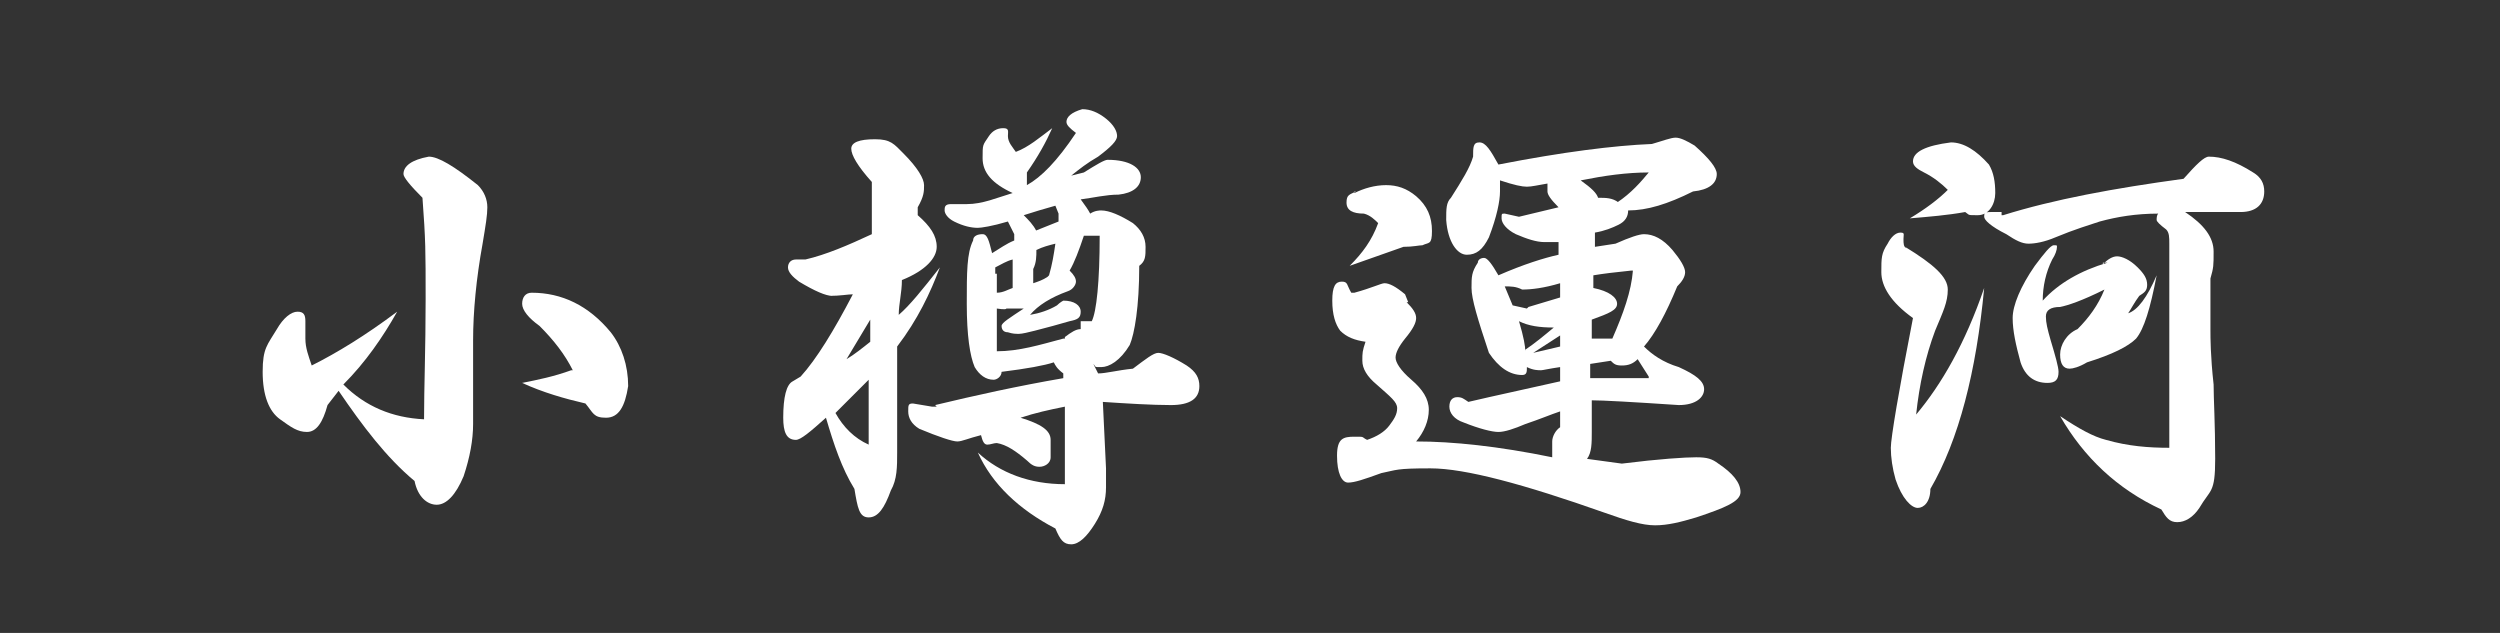
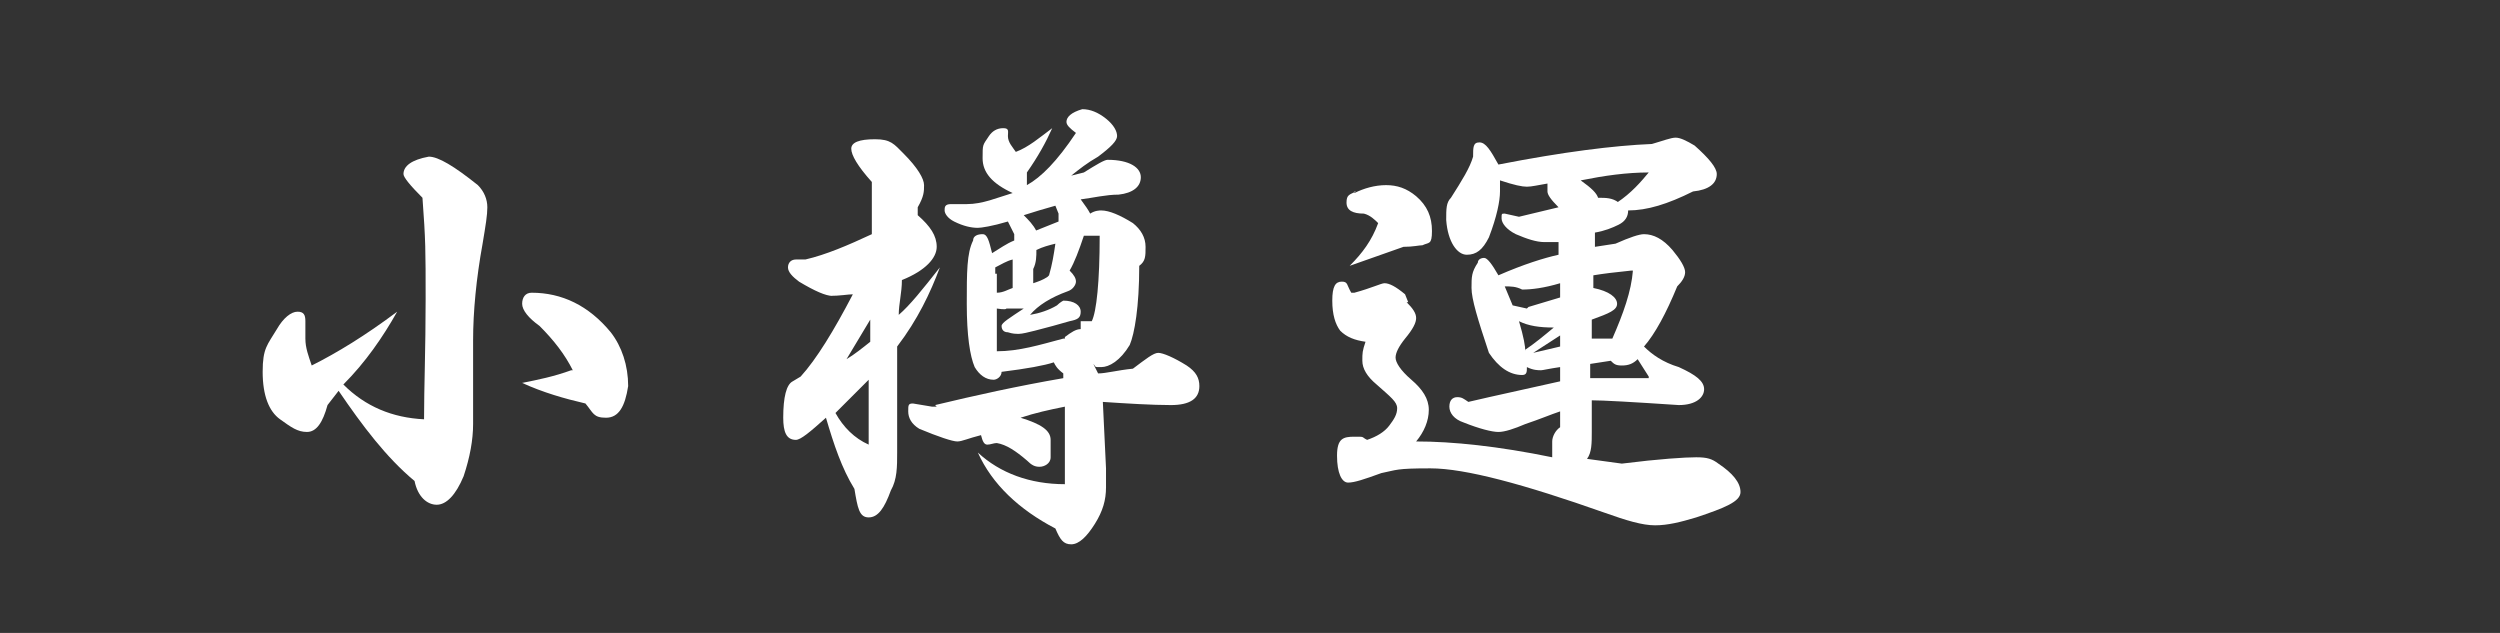
<svg xmlns="http://www.w3.org/2000/svg" id="_圖層_1" version="1.1" viewBox="0 0 158 40">
  <rect x="0" y="0" width="158" height="40" fill="#333333" stroke="none" />
  <defs>
    <style>
      .st0 {
        fill: #fff;
      }
    </style>
  </defs>
  <path class="st0" d="M25.1,19.7c-.9,1.6-2,3.2-3.4,4.6,1.4,1.4,3.1,2.1,5.1,2.2,0-2,.1-4.5.1-7.6s0-3.7-.2-6.4c-.8-.8-1.2-1.3-1.2-1.5,0-.5.5-.9,1.6-1.1.6,0,1.6.6,3.1,1.8.4.4.6.9.6,1.4s-.1,1.1-.3,2.3c-.4,2.2-.6,4.3-.6,6.1v5.3c0,1-.2,2.1-.6,3.3-.5,1.2-1.1,1.8-1.7,1.8s-1.2-.5-1.4-1.5c-1.8-1.5-3.3-3.5-4.8-5.7l-.7.9c-.3,1.1-.7,1.7-1.3,1.7s-1-.3-1.7-.8-1.1-1.5-1.1-3,.3-1.7.9-2.7c.4-.7.9-1.1,1.3-1.1s.5.2.5.6v1.1c0,.6.2,1.1.4,1.7,1.6-.8,3.4-1.9,5.4-3.4ZM36.2,23.4c-.5-1-1.2-1.9-2.1-2.8-.7-.5-1.1-1-1.1-1.4s.2-.7.6-.7c1.9,0,3.6.8,5,2.5.7.9,1.1,2.1,1.1,3.4-.2,1.3-.6,2-1.4,2s-.8-.3-1.3-.9c-1.3-.3-2.7-.7-4-1.3,1-.2,2-.4,3.1-.8h.1Z" />
  <path class="st0" d="M52.6,18.7c-.4,0-1.1-.3-2.1-.9-.4-.3-.7-.6-.7-.9s.2-.5.5-.5h.6c1.3-.3,2.7-.9,4.2-1.6v-3.3c-.9-1-1.3-1.7-1.3-2.1s.5-.6,1.5-.6,1.2.3,1.8.9c.9.9,1.3,1.6,1.3,2s0,.7-.4,1.4v.5c.8.7,1.2,1.3,1.2,2s-.7,1.5-2.2,2.1c0,.8-.2,1.5-.2,2.2.7-.6,1.5-1.6,2.6-3-.6,1.6-1.4,3.3-2.7,5,0,2.3,0,4.6,0,6.7,0,.9,0,1.7-.4,2.4-.4,1.1-.8,1.7-1.4,1.7s-.7-.6-.9-1.8c-.8-1.3-1.3-2.8-1.8-4.5-1,.9-1.6,1.4-1.9,1.4-.6,0-.8-.5-.8-1.4,0-1.3.2-2.1.6-2.3l.5-.3c1-1.1,2.1-2.9,3.3-5.2-.3,0-.8.1-1.5.1h.1ZM54.9,28.1v-4.1c-.7.7-1.4,1.4-2.1,2.1.5.9,1.2,1.6,2.1,2ZM55,21.6v-1.4l-1.5,2.5c.5-.3,1-.7,1.5-1.1ZM59.1,25.6c2.5-.6,5.2-1.2,8.1-1.7v-.3c-.4-.3-.5-.5-.6-.7-.6.2-1.7.4-3.3.6,0,.3-.3.5-.5.5-.5,0-.9-.3-1.2-.8-.3-.7-.5-2-.5-4s0-3.2.4-4c0-.3.3-.4.6-.4s.4.4.6,1.2c.5-.3.9-.6,1.4-.8v-.4l-.4-.8c-1,.3-1.7.4-1.9.4-.4,0-.9-.1-1.5-.4-.4-.2-.6-.5-.6-.7s0-.4.4-.4h1c1,0,1.9-.4,2.9-.7-1.3-.6-1.9-1.3-1.9-2.2s0-.8.4-1.4c.2-.3.5-.5.9-.5s.3.2.3.5c0,.4.3.7.5,1,.8-.3,1.5-.9,2.3-1.5-.4.9-.9,1.8-1.6,2.8v.8c.9-.5,1.9-1.5,3.1-3.3-.4-.3-.6-.5-.6-.7,0-.3.3-.6,1-.8.5,0,1,.2,1.5.6s.7.8.7,1.1-.4.7-1.2,1.3c-.7.4-1.2.8-1.7,1.2l.8-.2c.8-.5,1.3-.8,1.5-.8,1.4,0,2.1.5,2.1,1.1s-.5,1-1.4,1.1c-.8,0-1.6.2-2.4.3.3.4.5.7.6.9.3-.2.6-.2.7-.2.5,0,1.2.3,2,.8.5.4.8.9.8,1.5s0,.9-.4,1.2c0,2.6-.3,4.3-.6,5-.6,1-1.3,1.4-1.8,1.4s-.3,0-.5-.2l.3.6c.5,0,1.2-.2,2.2-.3.8-.6,1.3-1,1.6-1s1,.3,1.8.8c.6.4.8.8.8,1.3,0,.8-.6,1.2-1.8,1.2s-2.8-.1-4.3-.2l.2,4.2v1.2c0,.8-.2,1.5-.7,2.3s-1,1.3-1.5,1.3-.7-.3-1-1c-2.3-1.2-4-2.8-4.9-4.8,1.4,1.3,3.3,2,5.5,2v-4.9c-1,.2-1.9.4-2.8.7,1.3.4,1.9.8,1.9,1.4s0,.7,0,1.1-.4.6-.7.6-.5-.1-.8-.4c-.7-.6-1.3-1-1.9-1.1-.2,0-.4.1-.6.1s-.3-.2-.4-.6c-.8.2-1.2.4-1.5.4s-1.2-.3-2.4-.8c-.5-.3-.7-.7-.7-1.1s0-.5.3-.5l1.2.2h.3ZM63,17.3v1.2c.4,0,.7-.2,1-.3v-1.8c-.4.1-.7.3-1.1.5v.4h0ZM67.3,21.3c.4-.3.7-.5,1-.5v-.5h.7c.3-.6.5-2.5.5-5.4h-1c-.3.9-.6,1.7-.9,2.2.3.3.4.5.4.7s-.2.5-.5.6c-1.1.4-1.9.9-2.4,1.5.6-.1,1.2-.3,1.7-.6.2-.2.4-.3.4-.3.7,0,1.1.3,1.1.7s-.2.5-.7.6c-.7.2-1.4.4-2.2.6-.4.1-.8.2-1,.2s-.4,0-.7-.1c-.3,0-.4-.2-.4-.4s.5-.5,1.4-1.1h-1.1c0,.1-.6,0-.6,0v2.7c1.4,0,2.7-.4,4.2-.8h.1ZM65.4,14.6c.5-.2,1-.4,1.5-.6v-.5l-.2-.5c-.7.2-1.4.4-2,.6.3.3.6.6.8,1h-.1ZM66.3,17.4c.2-.7.3-1.3.4-2-.4.1-.8.2-1.2.4,0,.4,0,.8-.2,1.2v.9c.3-.1.6-.2.9-.4h0Z" />
  <path class="st0" d="M88.9,19.1c.4.4.6.7.6,1s-.2.7-.7,1.3c-.4.5-.6.9-.6,1.2s.3.8,1,1.4,1.1,1.2,1.1,1.9-.3,1.4-.8,2c2.3,0,5.2.3,8.6,1,0-.3,0-.7,0-1s.2-.7.5-.9v-1c-.6.2-1.3.5-2.2.8-.7.3-1.3.5-1.7.5s-1.2-.2-2.2-.6c-.6-.2-.9-.6-.9-1s.2-.6.5-.6.4.1.7.3c1.7-.4,3.6-.8,5.8-1.3v-.9c-.7.1-1.1.2-1.2.2-.2,0-.5,0-.9-.2,0,.3,0,.5-.3.5-.8,0-1.5-.5-2.1-1.4-.7-2.1-1.1-3.4-1.1-4.1s0-1,.4-1.6c0-.2.2-.3.4-.3s.5.4.9,1.1c1.6-.7,2.9-1.1,3.8-1.3v-.8h-.9c-.5,0-1.1-.2-1.8-.5-.6-.3-.9-.7-.9-1s0-.3.2-.3l.9.2,2.5-.6c-.5-.5-.7-.8-.7-1v-.5c-.6.1-1,.2-1.3.2s-.8-.1-1.7-.4v.7c0,.6-.2,1.6-.7,2.9-.4.8-.8,1.1-1.4,1.1s-1.2-.8-1.3-2.2c0-.7,0-1.1.3-1.4.7-1.1,1.2-1.9,1.4-2.6,0-.6,0-.9.4-.9s.7.5,1.2,1.4c4.1-.8,7.3-1.2,9.7-1.3.7-.2,1.2-.4,1.5-.4s.7.2,1.2.5c.9.8,1.4,1.4,1.4,1.8,0,.6-.5,1-1.5,1.1-1.6.8-2.9,1.2-4.1,1.2,0,.4-.2.7-.6.9s-.9.4-1.5.5v.9l1.3-.2c.9-.4,1.5-.6,1.8-.6.6,0,1.2.3,1.8,1,.5.6.8,1.1.8,1.4s-.2.6-.5.9c-.7,1.7-1.4,3-2.1,3.8.5.5,1.2,1,2.2,1.3,1.1.5,1.6.9,1.6,1.4s-.5,1-1.6,1c-3-.2-4.8-.3-5.5-.3v2c0,.7,0,1.3-.3,1.7l2.2.3c2.4-.3,4-.4,4.7-.4s1,.1,1.4.4c.9.6,1.4,1.2,1.4,1.8s-1,1-2.8,1.6c-1,.3-1.8.5-2.6.5s-1.8-.3-3.2-.8c-5.1-1.8-8.8-2.8-11-2.8s-2.1.1-3.1.3c-1.1.4-1.7.6-2.1.6s-.7-.6-.7-1.7.4-1.2,1.1-1.2.4,0,.8.2c.6-.2,1.1-.5,1.4-.9s.5-.7.5-1.1-.4-.7-1.3-1.5c-.6-.5-.9-1-.9-1.5s0-.6.2-1.2c-.7-.1-1.2-.3-1.6-.7-.3-.4-.5-1-.5-1.9s.2-1.2.6-1.2.3.2.6.7h.2c1.1-.3,1.7-.6,1.9-.6.3,0,.7.2,1.3.7l.2.5ZM85.6,12.2c.6-.3,1.3-.5,2-.5s1.3.2,1.9.7c.7.6,1,1.3,1,2.2s-.2.7-.6.9c-.2,0-.6.1-1.2.1l-3.4,1.2c.8-.8,1.4-1.6,1.8-2.7-.2-.2-.5-.5-.9-.6-.7,0-1.1-.2-1.1-.7s.2-.5.6-.7h-.1ZM96.6,19.4l2-.6v-.9c-1,.3-1.8.4-2.4.4-.4-.2-.7-.2-1.1-.2l.5,1.2.9.2h0ZM96.4,22.1c.6-.4,1.2-.9,1.8-1.4-.9,0-1.6-.1-2.2-.4.3,1,.4,1.6.4,1.9h0ZM98.6,21.9v-.7c-.6.4-1.1.7-1.7,1.1l1.7-.4ZM102.2,12.8c.9-.6,1.5-1.3,2-1.9-1.4,0-2.8.2-4.3.5.7.5,1,.8,1.1,1.1.5,0,.9,0,1.3.3h0ZM103.1,17.1c-1,.1-1.8.2-2.4.3v.8c1,.2,1.5.6,1.5,1s-.5.6-1.6,1v1.2h1.3c.7-1.6,1.2-3,1.3-4.3h-.1ZM104.2,23.8l-.7-1.1c-.3.3-.6.4-1,.4s-.5-.1-.7-.3l-1.3.2v.9h3.7Z" />
-   <path class="st0" d="M120.4,15.6c1.8,1.1,2.7,1.9,2.7,2.7s-.3,1.4-.8,2.6c-.6,1.6-1,3.4-1.2,5.3,1.6-1.9,3.1-4.5,4.3-8-.5,5.3-1.6,9.6-3.4,12.7,0,.8-.4,1.2-.8,1.2s-1-.6-1.4-1.8c-.2-.7-.3-1.4-.3-2s.5-3.6,1.4-8.2c-1.4-1-2-2-2-2.9s0-1.2.4-1.8c.2-.4.5-.7.8-.7s.2.1.2.4,0,.5.2.6h0ZM121.6,10.9c-.4-.2-.7-.4-.7-.7,0-.6.8-1,2.4-1.2.8,0,1.6.5,2.4,1.4.3.5.4,1.1.4,1.8s-.4,1.4-1.1,1.4-.5,0-.8-.2c-1.1.2-2.3.3-3.5.4,1-.6,1.8-1.2,2.4-1.8-.4-.4-.9-.8-1.5-1.1ZM126.6,13.6c3.2-1,7-1.7,11.4-2.3.8-.9,1.3-1.4,1.6-1.4.8,0,1.7.3,2.8,1,.5.3.7.7.7,1.2,0,.8-.5,1.3-1.5,1.3h-3.5c1.2.8,1.8,1.6,1.8,2.5s0,1-.2,1.7v3.3c0,.4,0,1.6.2,3.4,0,.9.1,2.5.1,4.7s-.3,1.9-1,3.1c-.4.6-.9.9-1.4.9s-.7-.3-1-.8c-2.8-1.3-4.9-3.3-6.4-5.9,1.2.8,2.1,1.3,2.9,1.5,1.4.4,2.7.5,4,.5v-12.9c0-.4,0-.7-.2-.9-.4-.3-.6-.5-.6-.6s0-.3.1-.4c-1.4,0-2.6.2-3.7.5-.6.2-1.6.5-2.8,1-.7.3-1.3.4-1.7.4s-.8-.2-1.4-.6c-1-.5-1.4-.9-1.4-1.1s0-.3.4-.3h.7v.2ZM132.9,16.7c.3-.3.6-.5.9-.5s.8.2,1.3.7c.4.4.6.7.6,1.1s-.2.5-.5.7c-.3.4-.5.8-.7,1.1.6-.2,1.2-1,1.8-2.4-.4,2.1-.8,3.4-1.3,4-.5.5-1.5,1-3.1,1.5-.5.3-.9.4-1.1.4-.4,0-.6-.3-.6-.9s.4-1.3,1.1-1.6c.7-.7,1.3-1.5,1.7-2.5-1.4.7-2.3,1-2.8,1.1-.6,0-.9.2-.9.6s.1.8.3,1.5c.3,1,.5,1.7.5,2,0,.5-.2.7-.7.7-.8,0-1.4-.4-1.7-1.3-.3-1.1-.5-2-.5-2.8s.5-2,1.4-3.3c.6-.8,1-1.3,1.2-1.3s.2,0,.2.1c0,.2-.1.5-.3.8-.4.8-.6,1.7-.6,2.6,1-1.1,2.4-1.9,4.1-2.4h-.3Z" />
</svg>